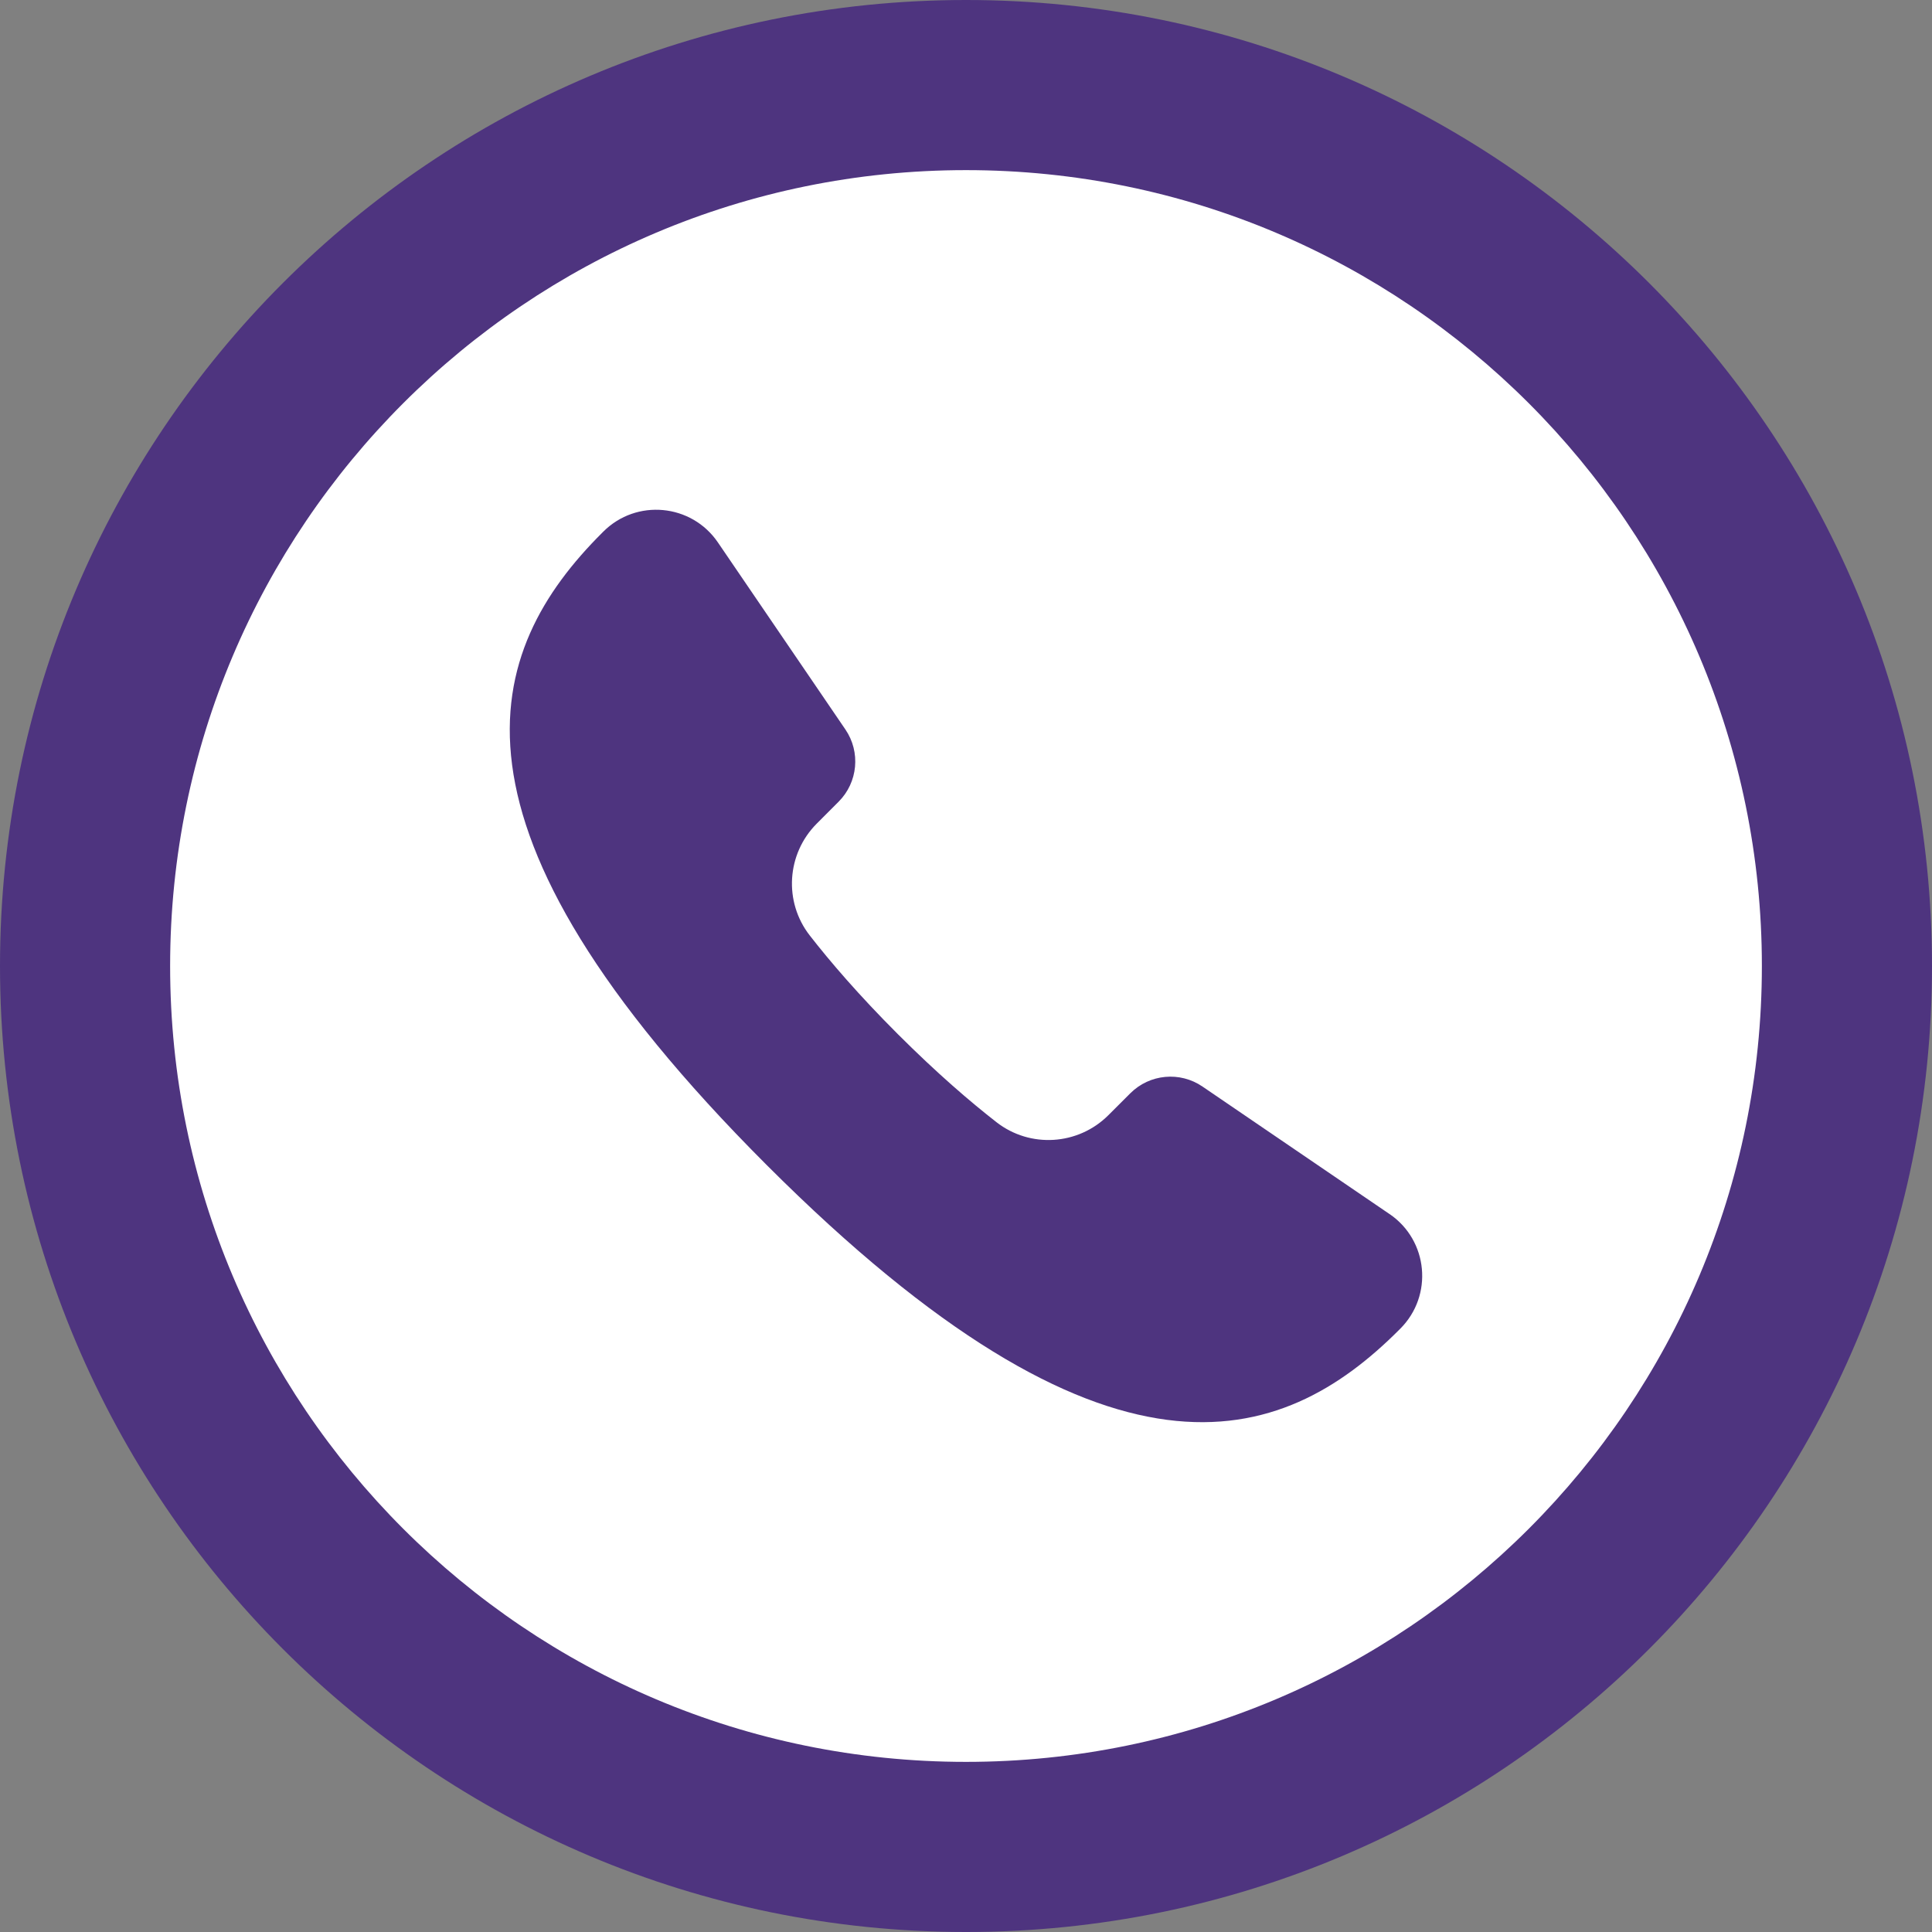
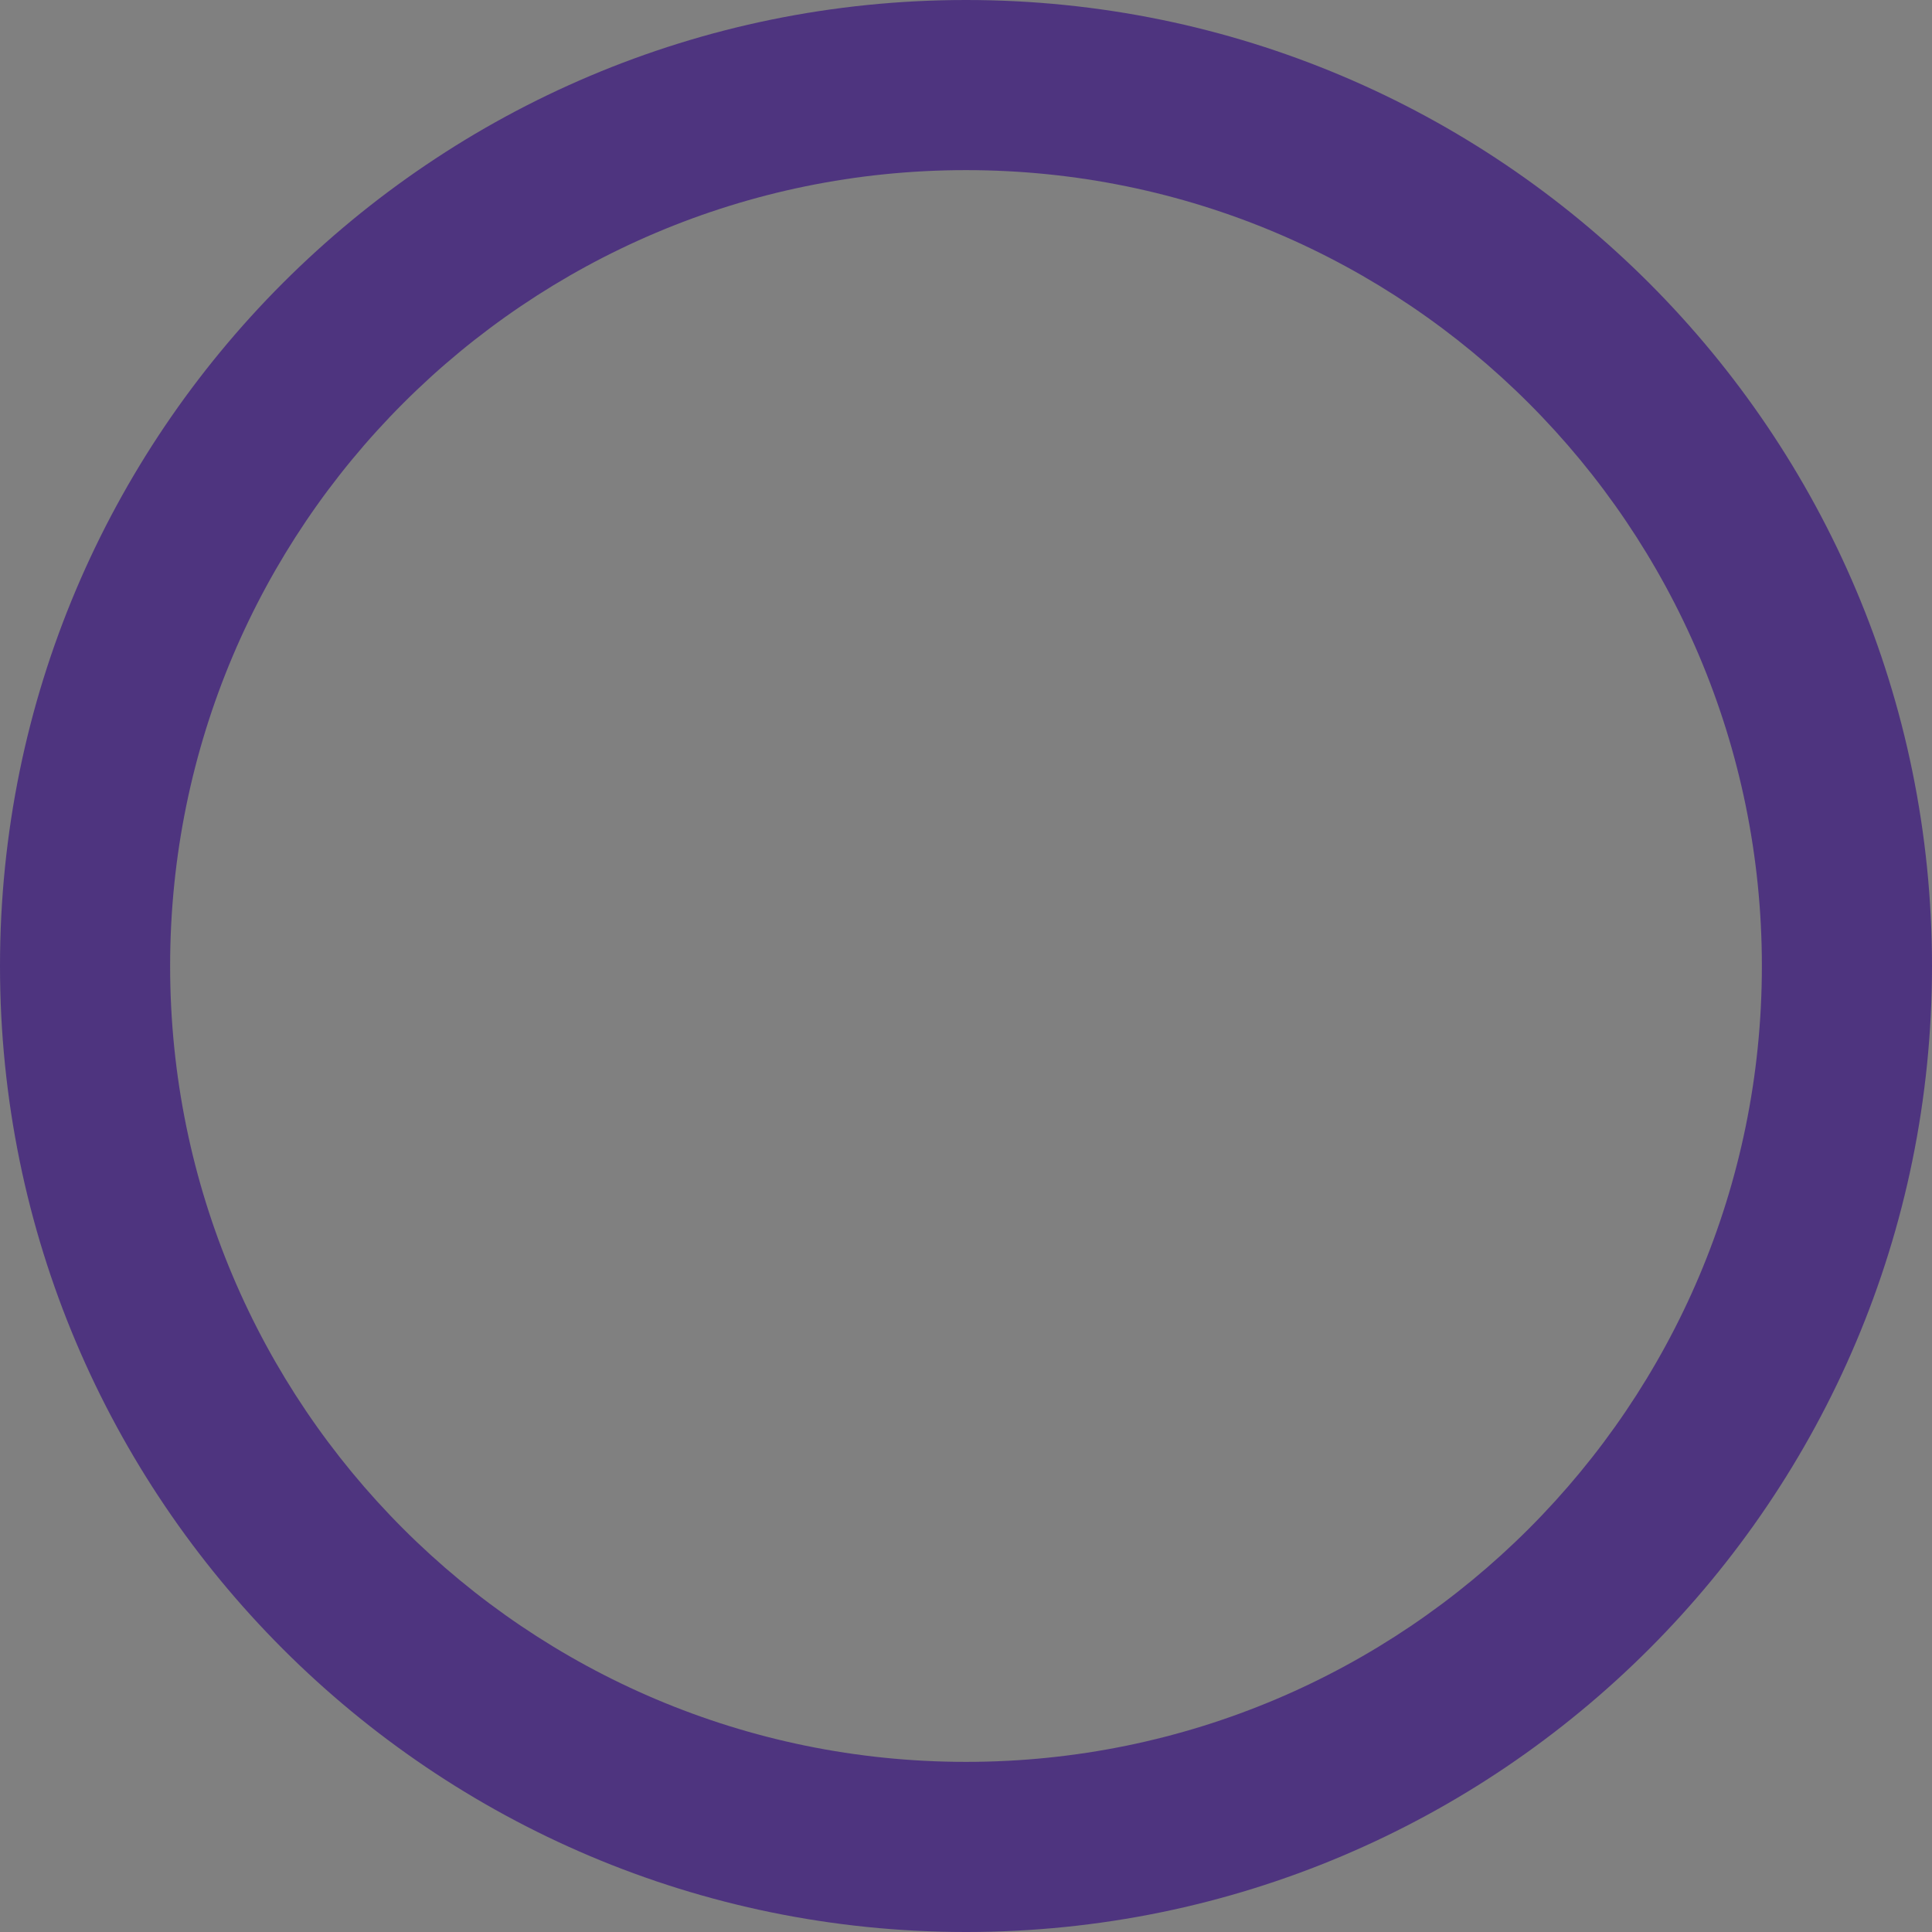
<svg xmlns="http://www.w3.org/2000/svg" id="Ebene_1" data-name="Ebene 1" width="494" height="494" viewBox="0 0 494 494">
  <rect x="0" y="0" width="494" height="494" fill="#808080" stroke="none" />
  <defs>
    <style>
      .cls-1 {
        fill: #4e347f;
      }

      .cls-1, .cls-2 {
        stroke-width: 0px;
      }

      .cls-2 {
        fill: #fff;
      }
    </style>
  </defs>
-   <circle class="cls-2" cx="247.03" cy="247.44" r="216" />
-   <path class="cls-1" d="M355.3,310.43l-47.84-32.61c-5.76-3.93-13.5-3.21-18.44,1.72l-5.64,5.63c-7.72,7.69-19.97,8.47-28.57,1.78-6.68-5.2-15.23-12.53-25.24-22.53-10-10-17.33-18.56-22.53-25.24-6.69-8.6-5.91-20.84,1.78-28.57l5.63-5.64c4.92-4.94,5.64-12.68,1.72-18.44l-32.61-47.84c-6.75-9.9-20.83-11.22-29.3-2.75l-.25.25c-30.26,30.17-45.26,74.41,42.06,161.73,87.32,87.32,131.56,72.32,161.73,42.06l.25-.25c8.47-8.47,7.15-22.56-2.75-29.31Z" />
  <path class="cls-1" d="M247,0C110.59,0,0,110.59,0,247s110.59,247,247,247,247-110.59,247-247S383.41,0,247,0ZM247,450.5c-112.39,0-203.5-91.11-203.5-203.5S134.61,43.5,247,43.5s203.5,91.11,203.5,203.5-91.11,203.5-203.5,203.5Z" />
</svg>